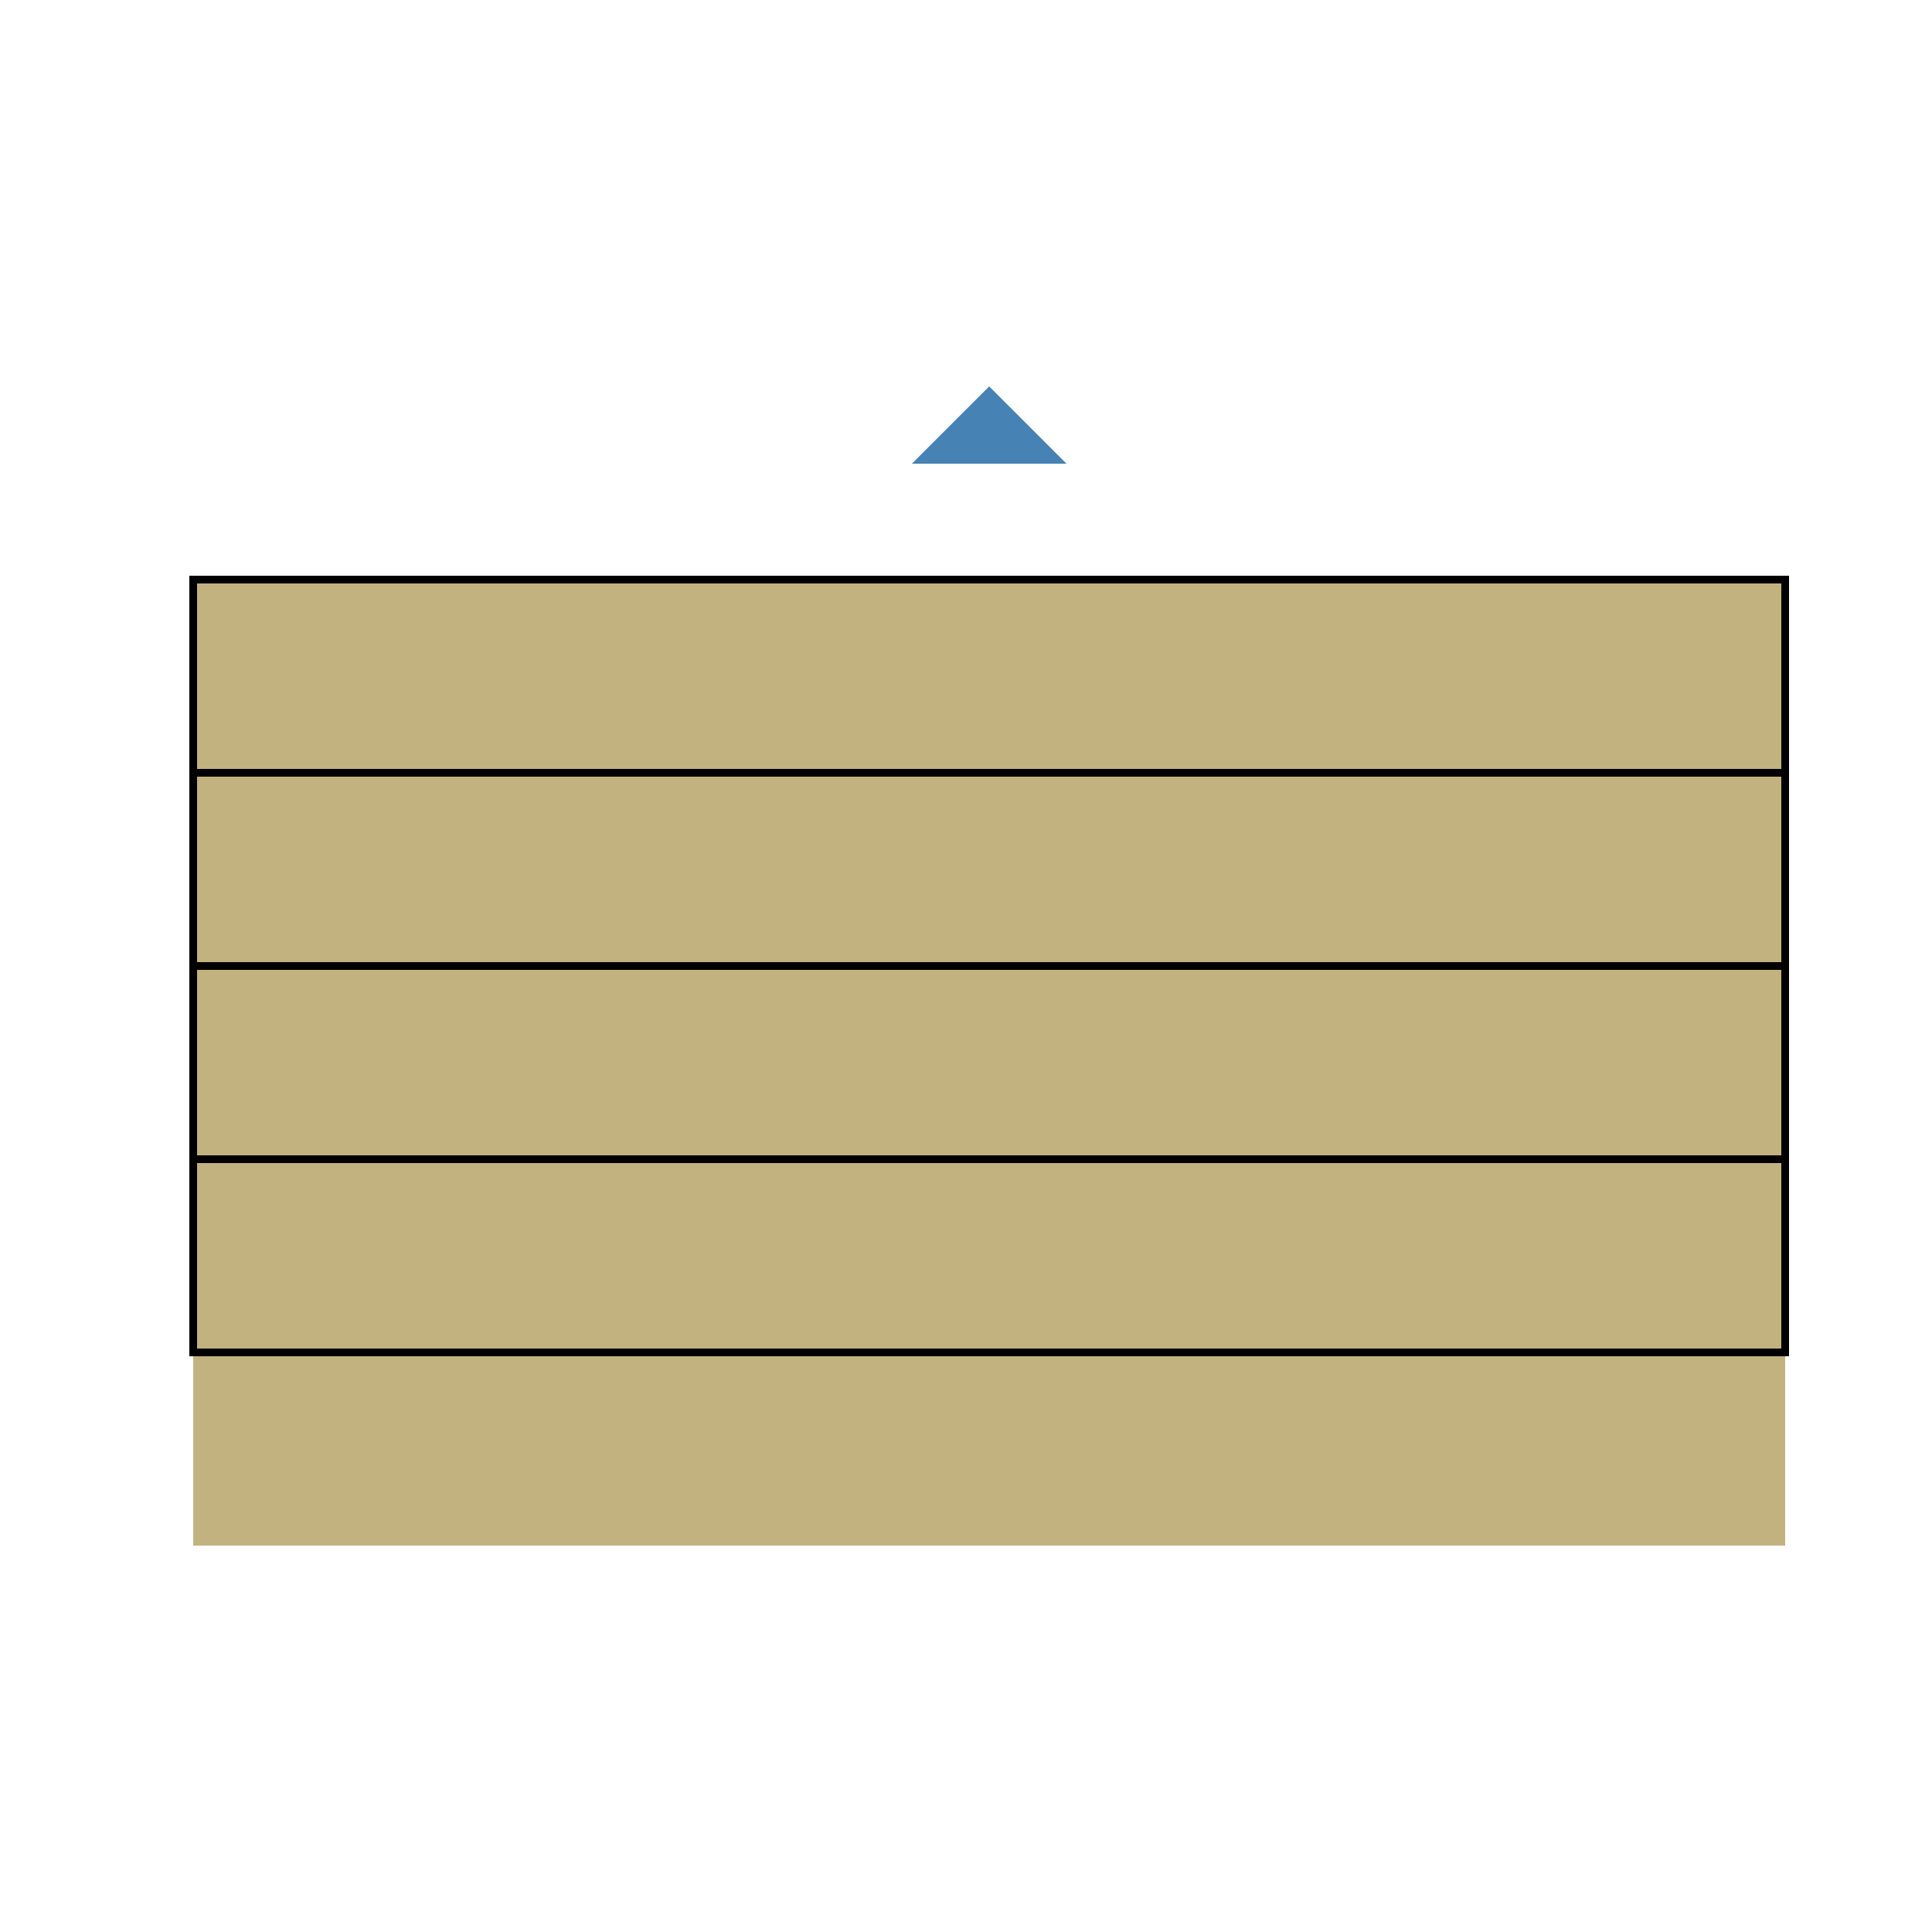
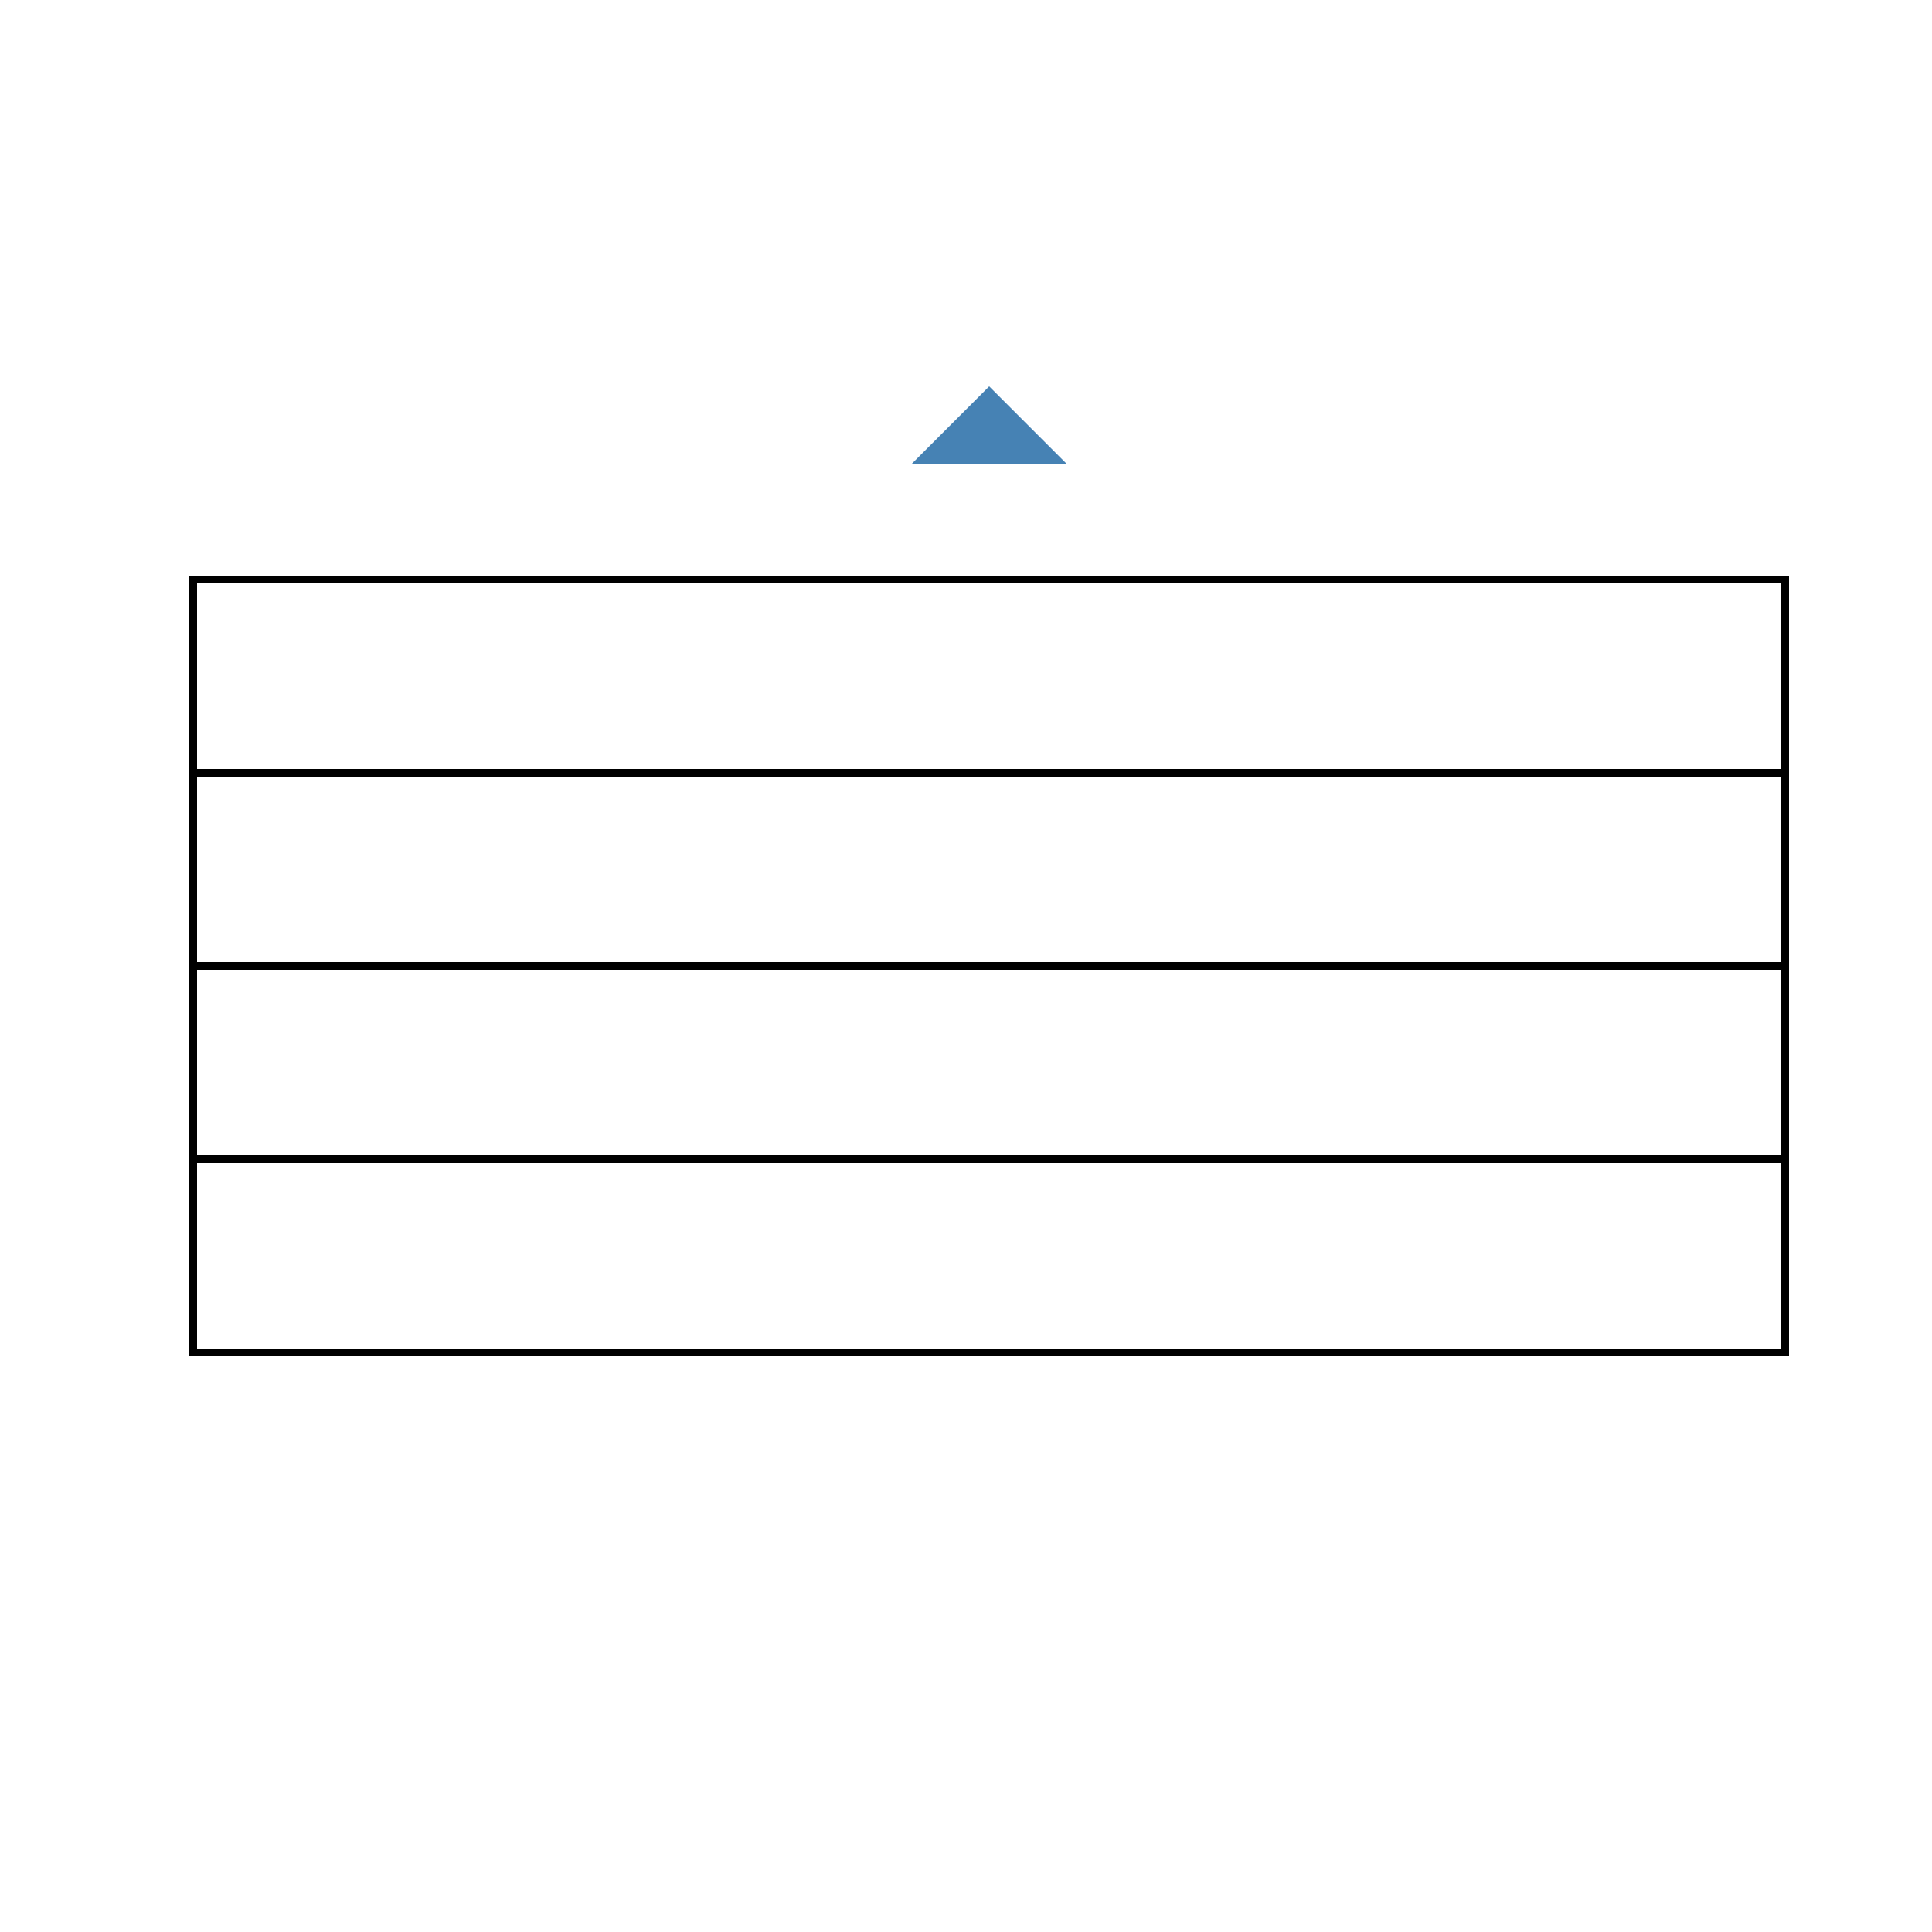
<svg xmlns="http://www.w3.org/2000/svg" width="500" height="500">
  <defs />
  <g>
-     <rect fill="#c2b280" stroke="none" x="50" y="150" width="412" height="250" />
    <rect fill="none" stroke="#000" x="50" y="150" width="412" height="50" stroke-miterlimit="10" stroke-width="2" stroke-dasharray="" />
    <rect fill="none" stroke="#000" x="50" y="200" width="412" height="50" stroke-miterlimit="10" stroke-width="2" stroke-dasharray="" />
    <rect fill="none" stroke="#000" x="50" y="250" width="412" height="50" stroke-miterlimit="10" stroke-width="2" stroke-dasharray="" />
    <rect fill="none" stroke="#000" x="50" y="300" width="412" height="50" stroke-miterlimit="10" stroke-width="2" stroke-dasharray="" />
-     <path fill="#4682b4" stroke="none" paint-order="stroke fill markers" d=" M 256 100 L 236 120 L 276 120 Z" />
+     <path fill="#4682b4" stroke="none" paint-order="stroke fill markers" d=" M 256 100 L 236 120 L 276 120 " />
  </g>
</svg>